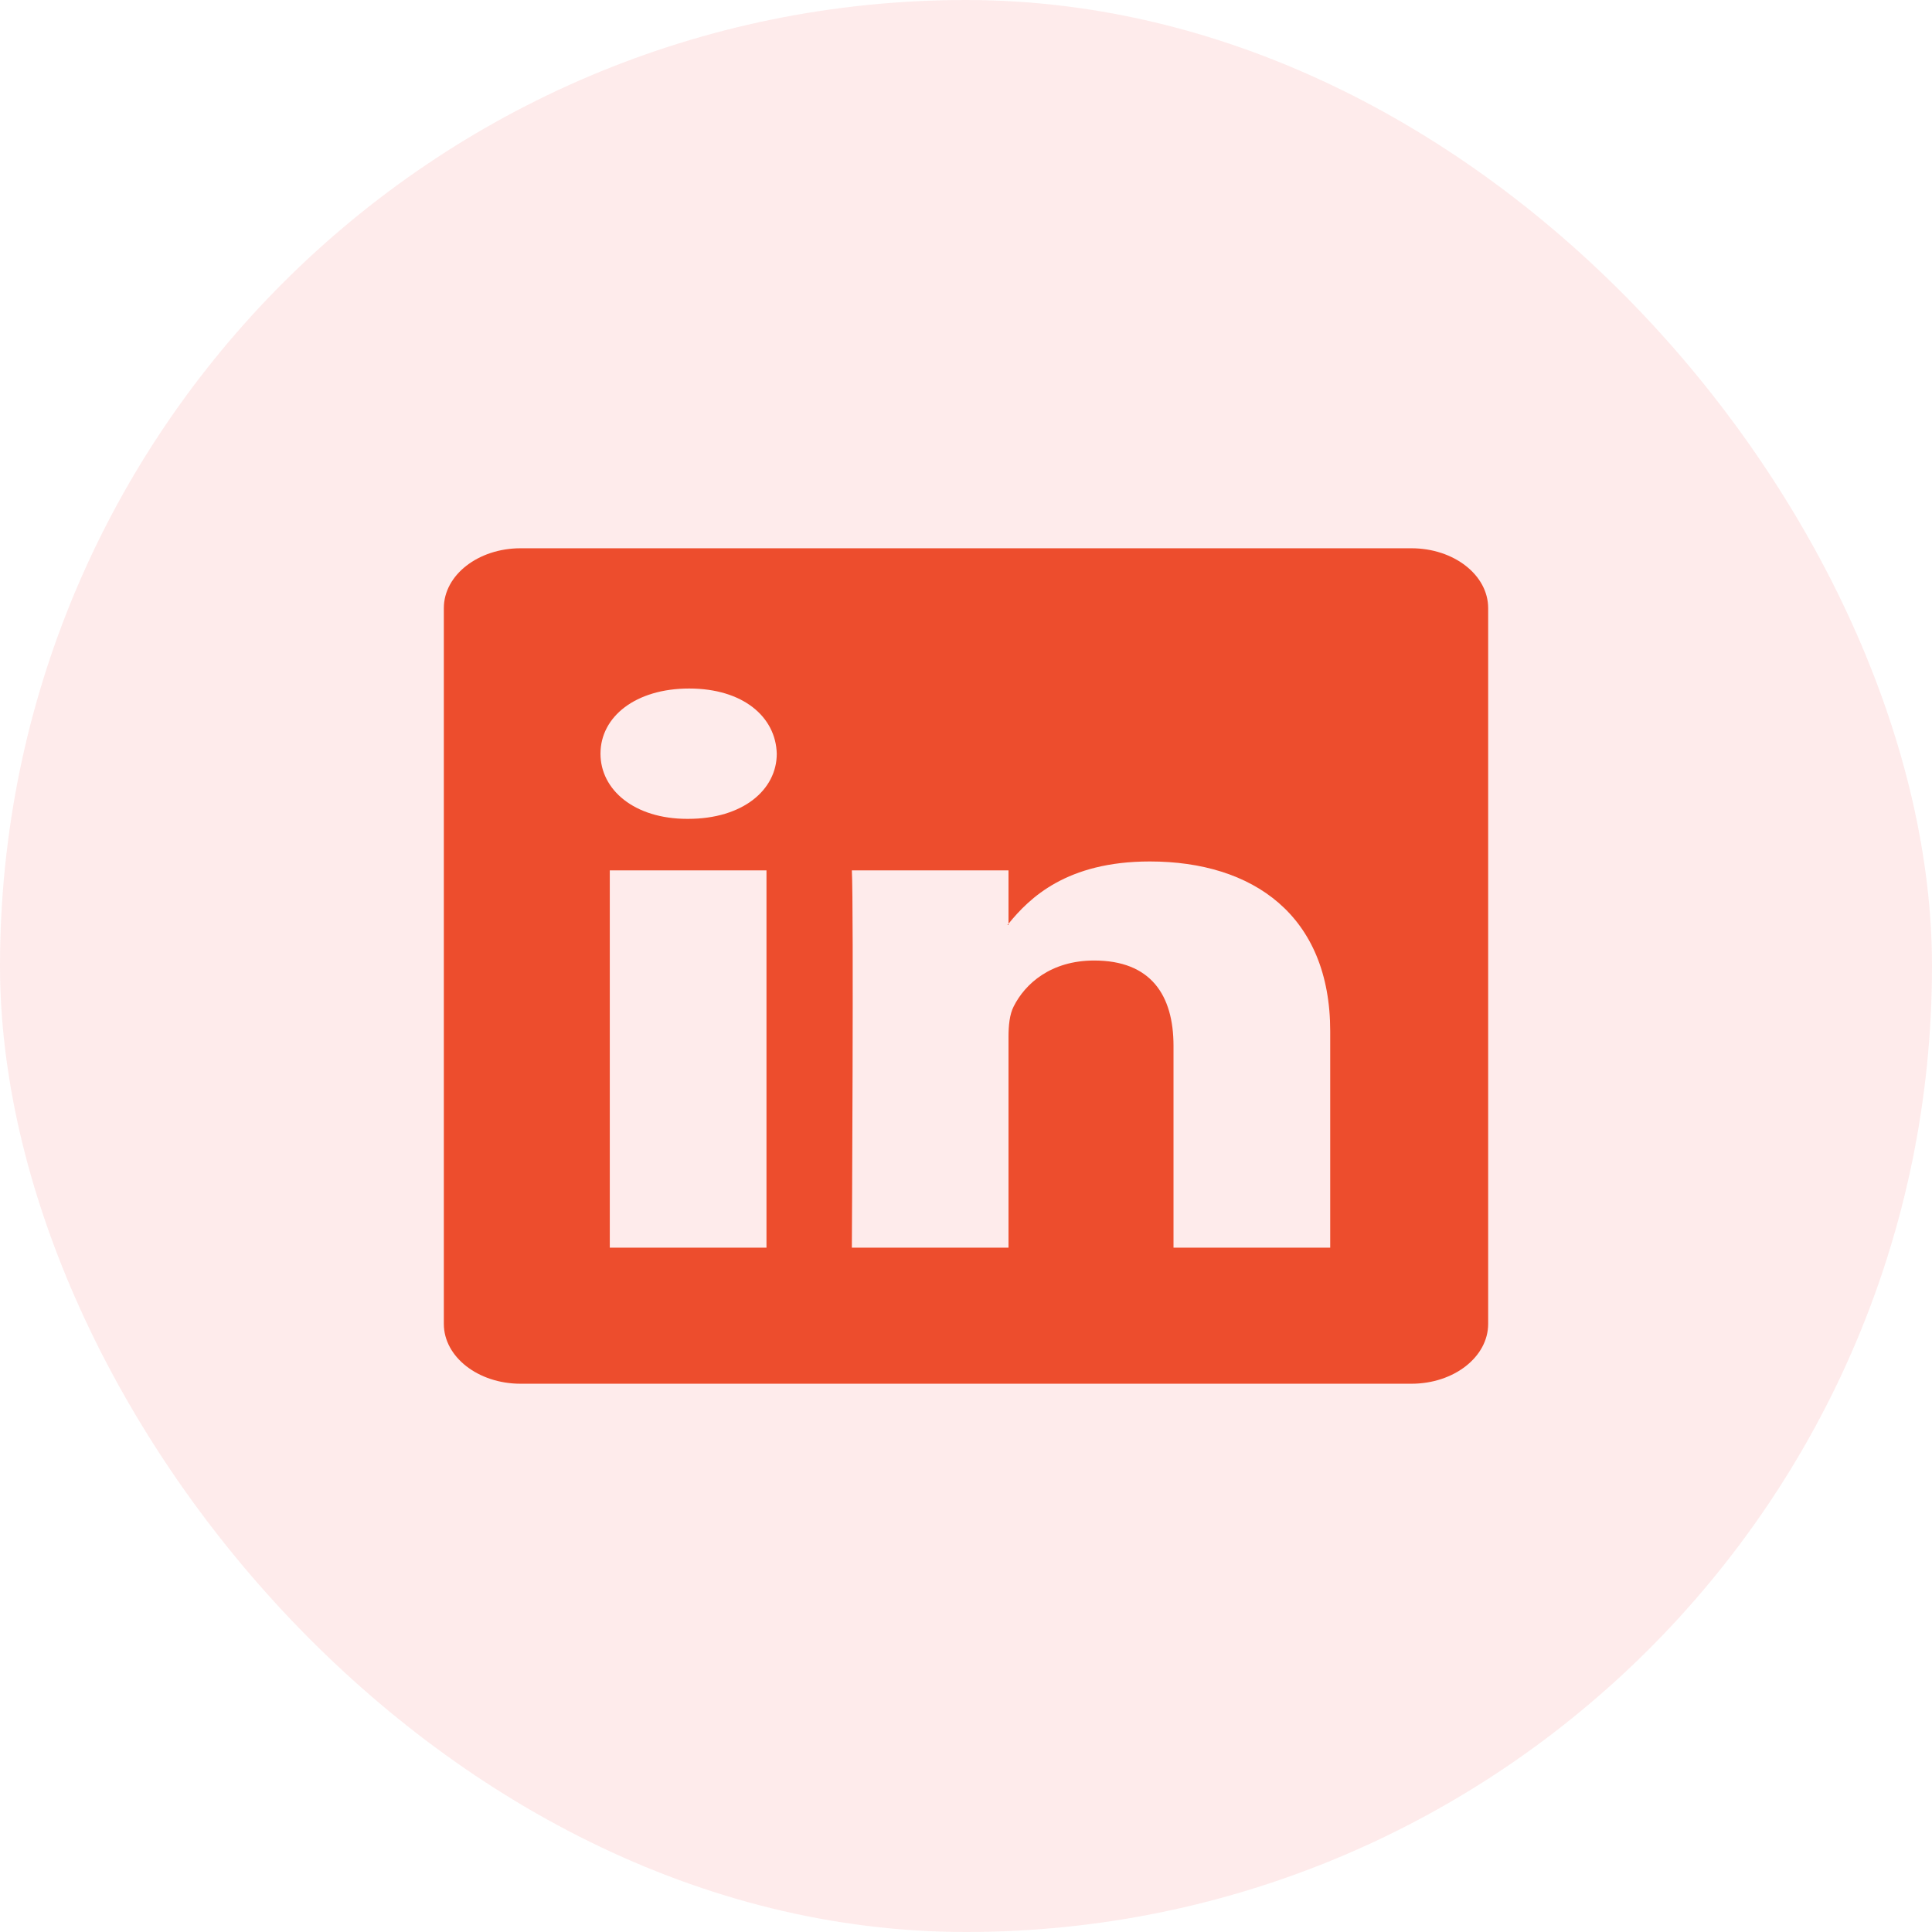
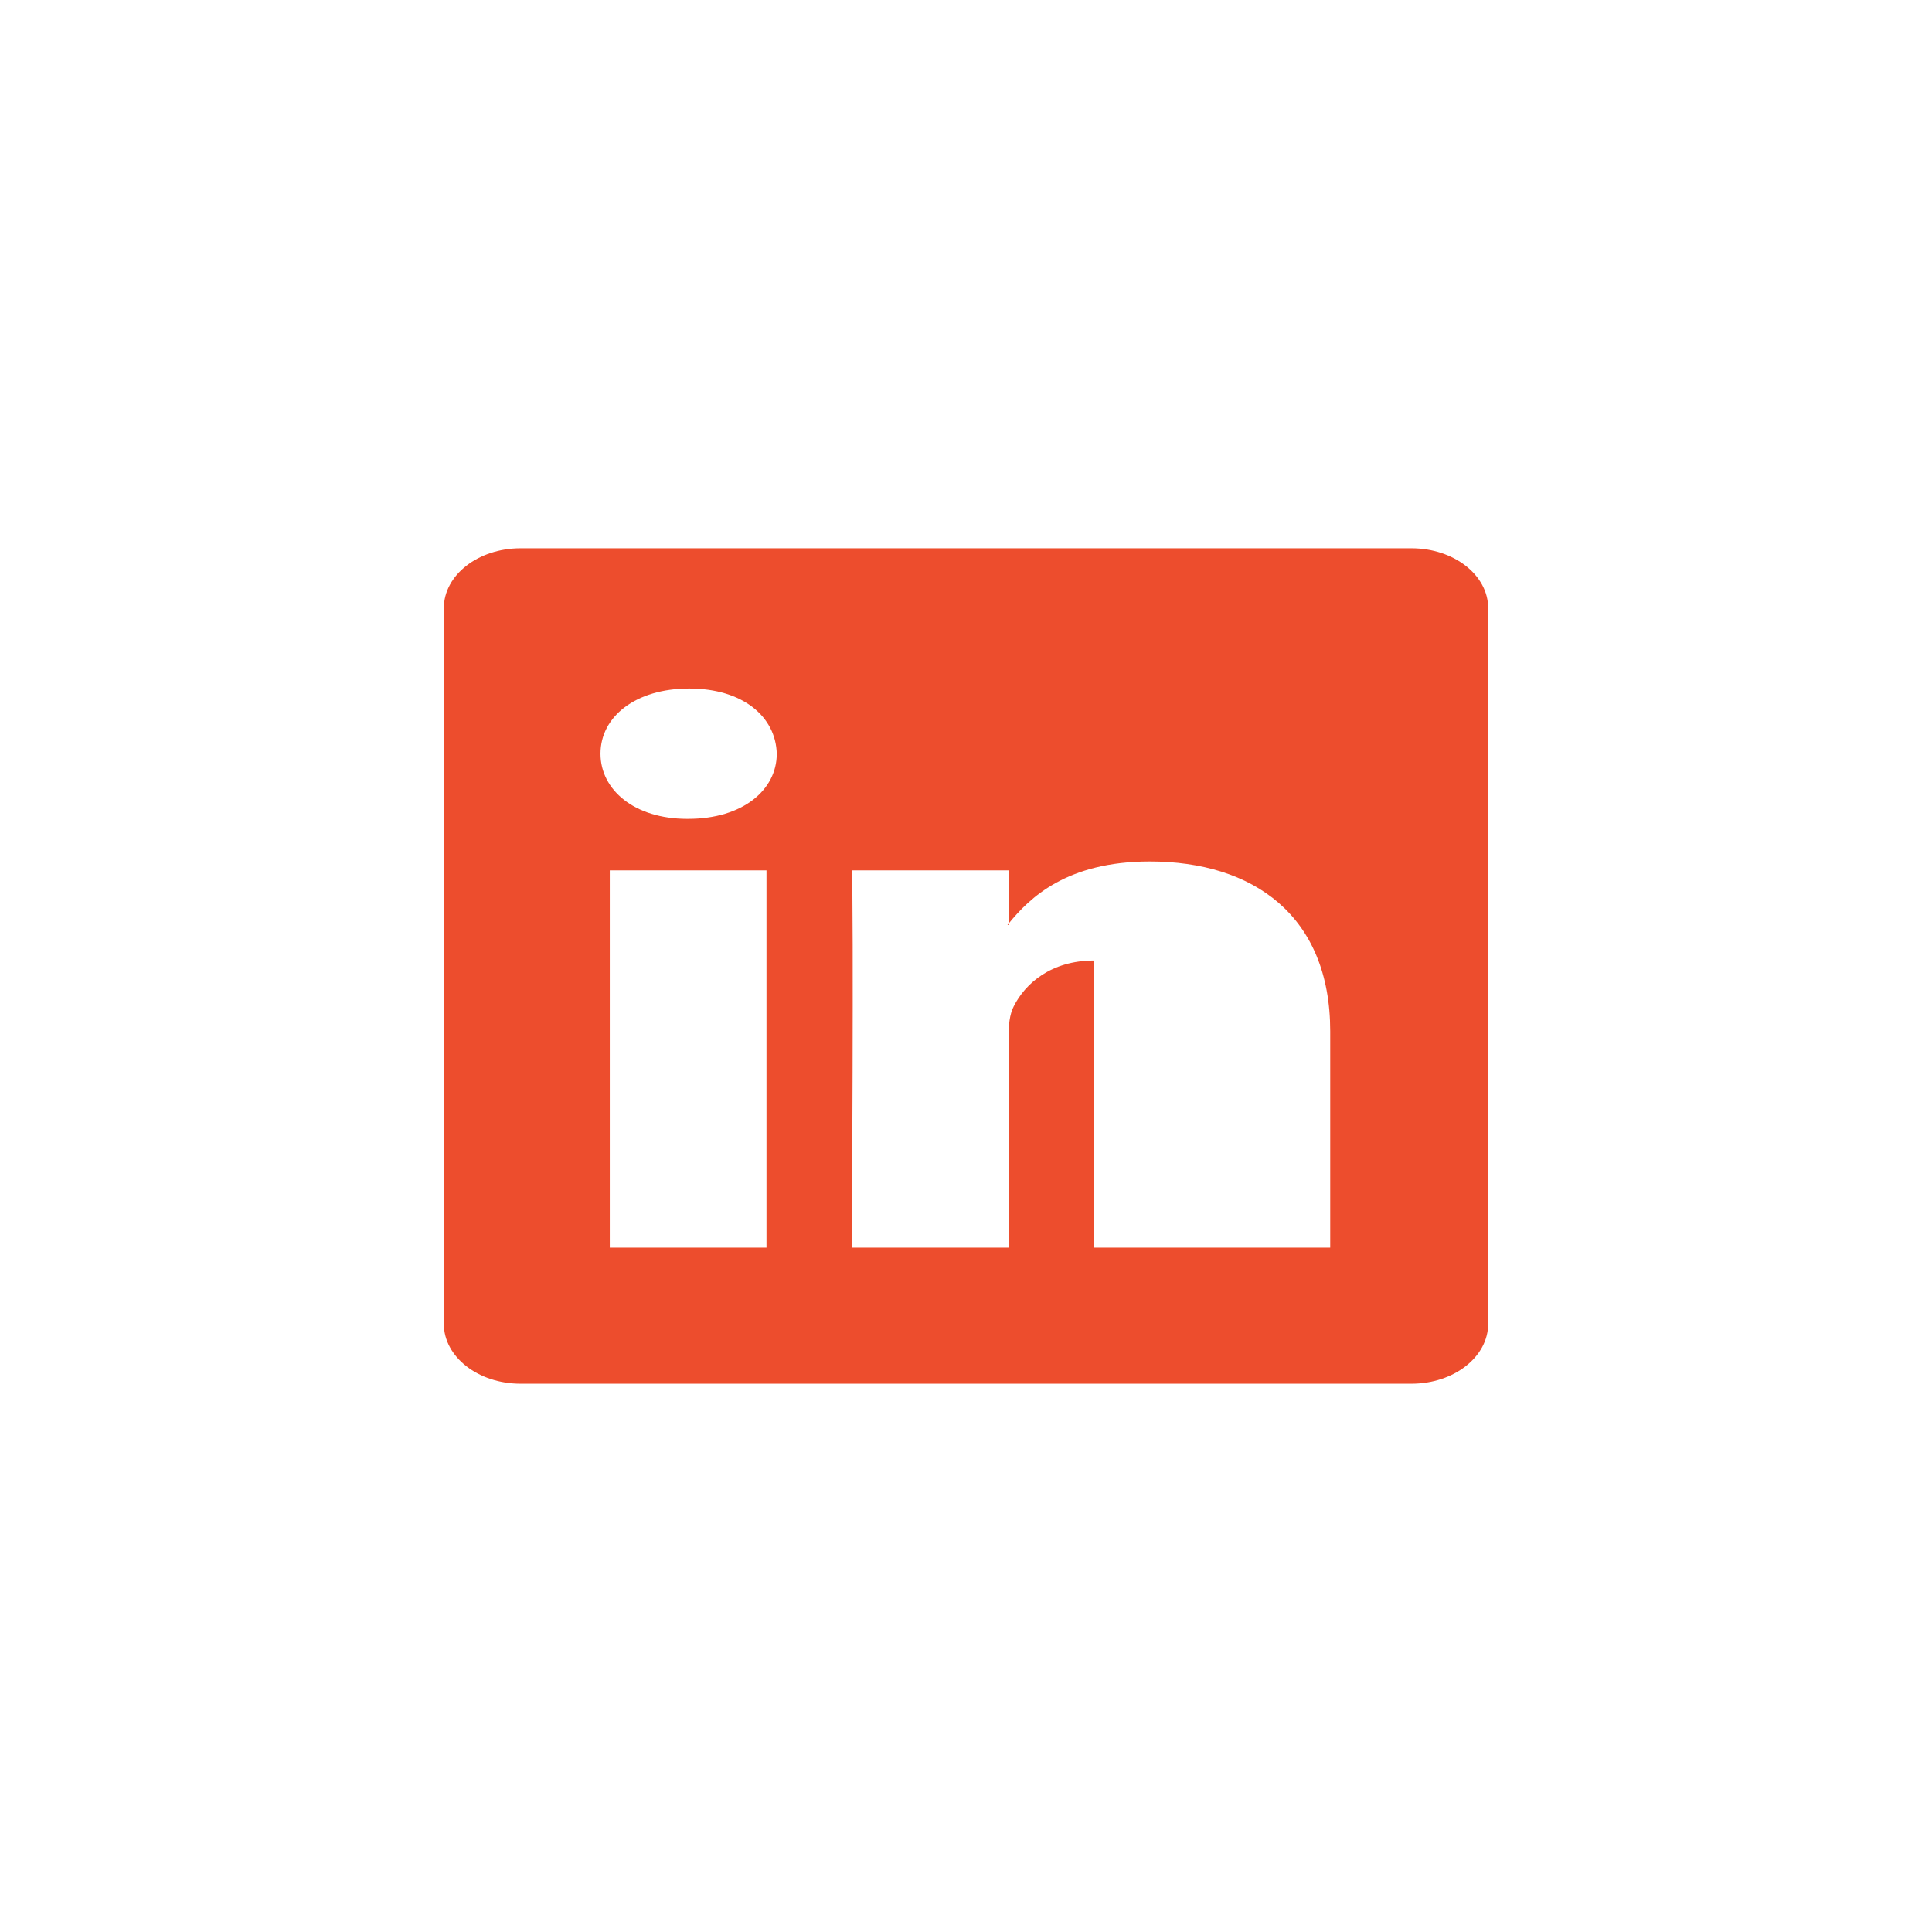
<svg xmlns="http://www.w3.org/2000/svg" width="37" height="37" viewBox="0 0 37 37" fill="none">
-   <rect width="37" height="37" rx="18.5" fill="#F53838" fill-opacity="0.1" />
-   <path d="M8.5 11.646C8.5 11.013 9.158 10.5 9.969 10.5H27.031C27.843 10.5 28.5 11.013 28.5 11.646V25.354C28.5 25.987 27.843 26.5 27.031 26.5H9.969C9.158 26.5 8.5 25.987 8.5 25.354V11.646ZM14.679 23.894V16.669H11.678V23.894H14.679ZM13.179 15.682C14.225 15.682 14.876 15.128 14.876 14.434C14.857 13.725 14.226 13.186 13.199 13.186C12.171 13.186 11.5 13.726 11.5 14.434C11.5 15.128 12.151 15.682 13.159 15.682H13.179ZM19.314 23.894V19.859C19.314 19.643 19.334 19.427 19.414 19.273C19.63 18.842 20.124 18.395 20.954 18.395C22.04 18.395 22.474 19.057 22.474 20.029V23.894H25.475V19.75C25.475 17.53 23.995 16.498 22.02 16.498C20.427 16.498 19.714 17.198 19.314 17.691V17.716H19.294L19.314 17.691V16.669H16.314C16.351 17.347 16.314 23.894 16.314 23.894H19.314Z" fill="#ED4D2D" />
+   <path d="M8.5 11.646C8.5 11.013 9.158 10.5 9.969 10.5H27.031C27.843 10.5 28.5 11.013 28.5 11.646V25.354C28.5 25.987 27.843 26.5 27.031 26.5H9.969C9.158 26.5 8.5 25.987 8.5 25.354V11.646ZM14.679 23.894V16.669H11.678V23.894H14.679ZM13.179 15.682C14.225 15.682 14.876 15.128 14.876 14.434C14.857 13.725 14.226 13.186 13.199 13.186C12.171 13.186 11.5 13.726 11.5 14.434C11.5 15.128 12.151 15.682 13.159 15.682H13.179ZM19.314 23.894V19.859C19.314 19.643 19.334 19.427 19.414 19.273C19.63 18.842 20.124 18.395 20.954 18.395V23.894H25.475V19.75C25.475 17.53 23.995 16.498 22.02 16.498C20.427 16.498 19.714 17.198 19.314 17.691V17.716H19.294L19.314 17.691V16.669H16.314C16.351 17.347 16.314 23.894 16.314 23.894H19.314Z" fill="#ED4D2D" />
</svg>